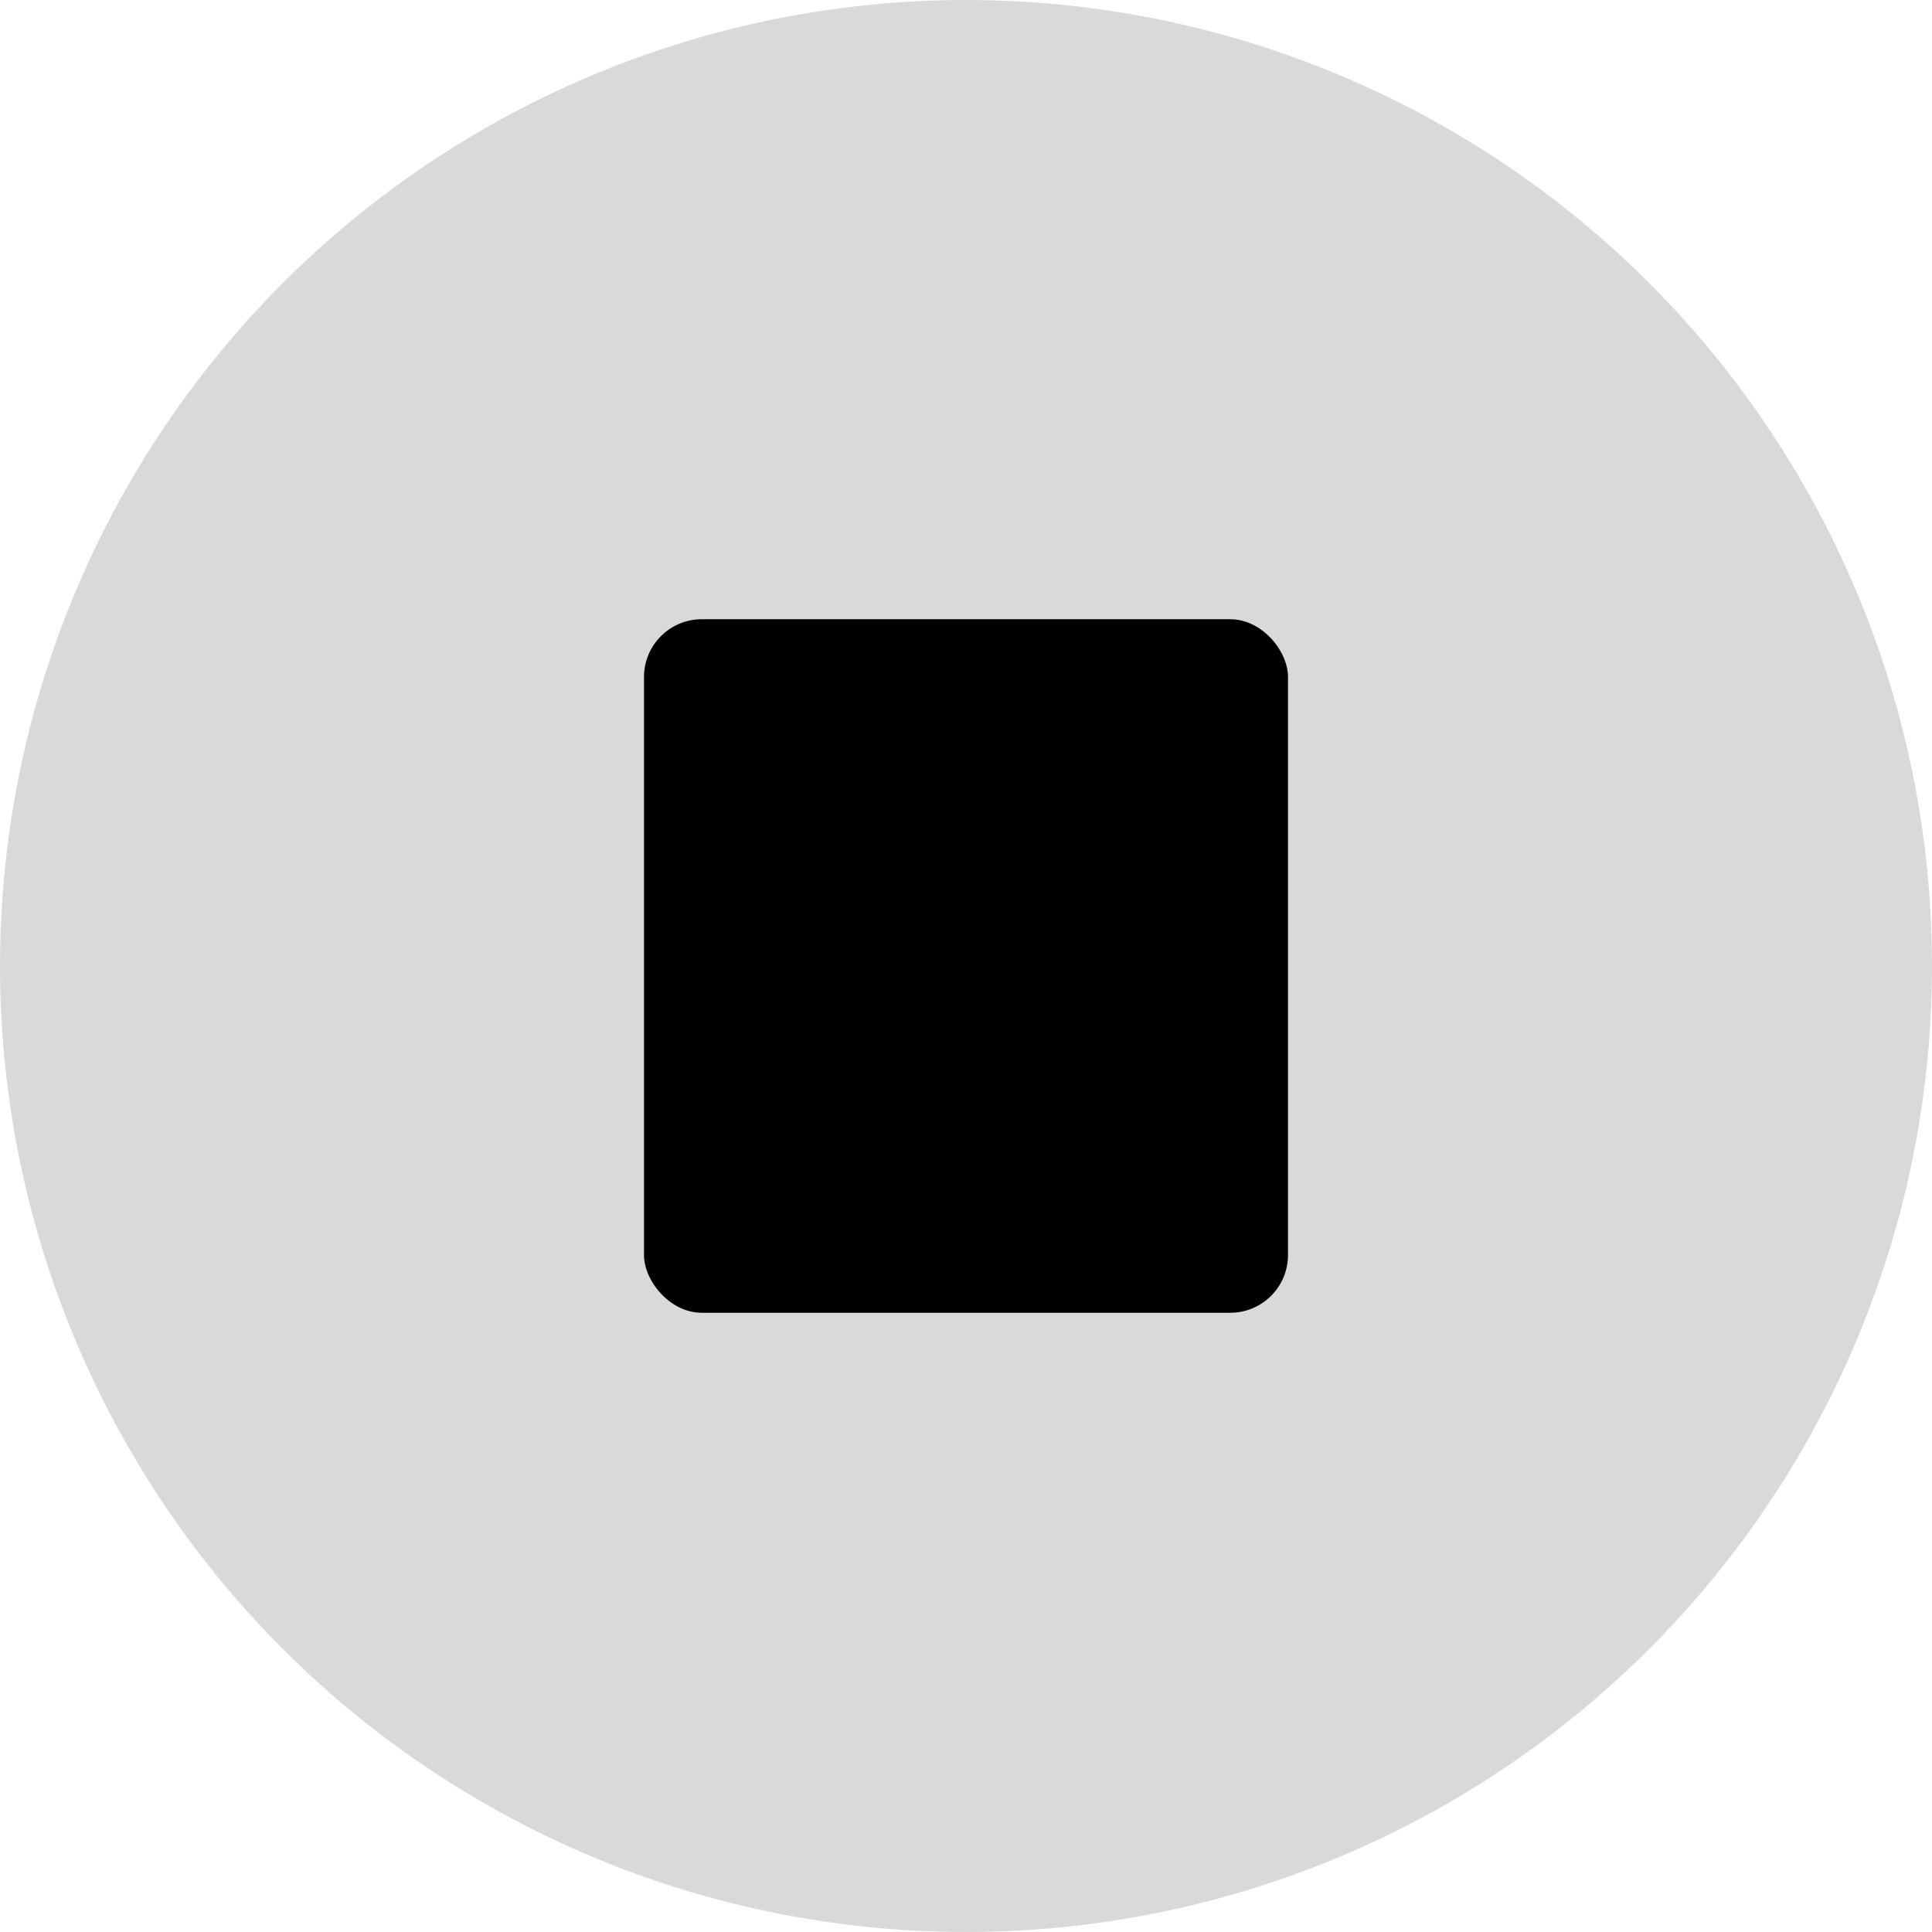
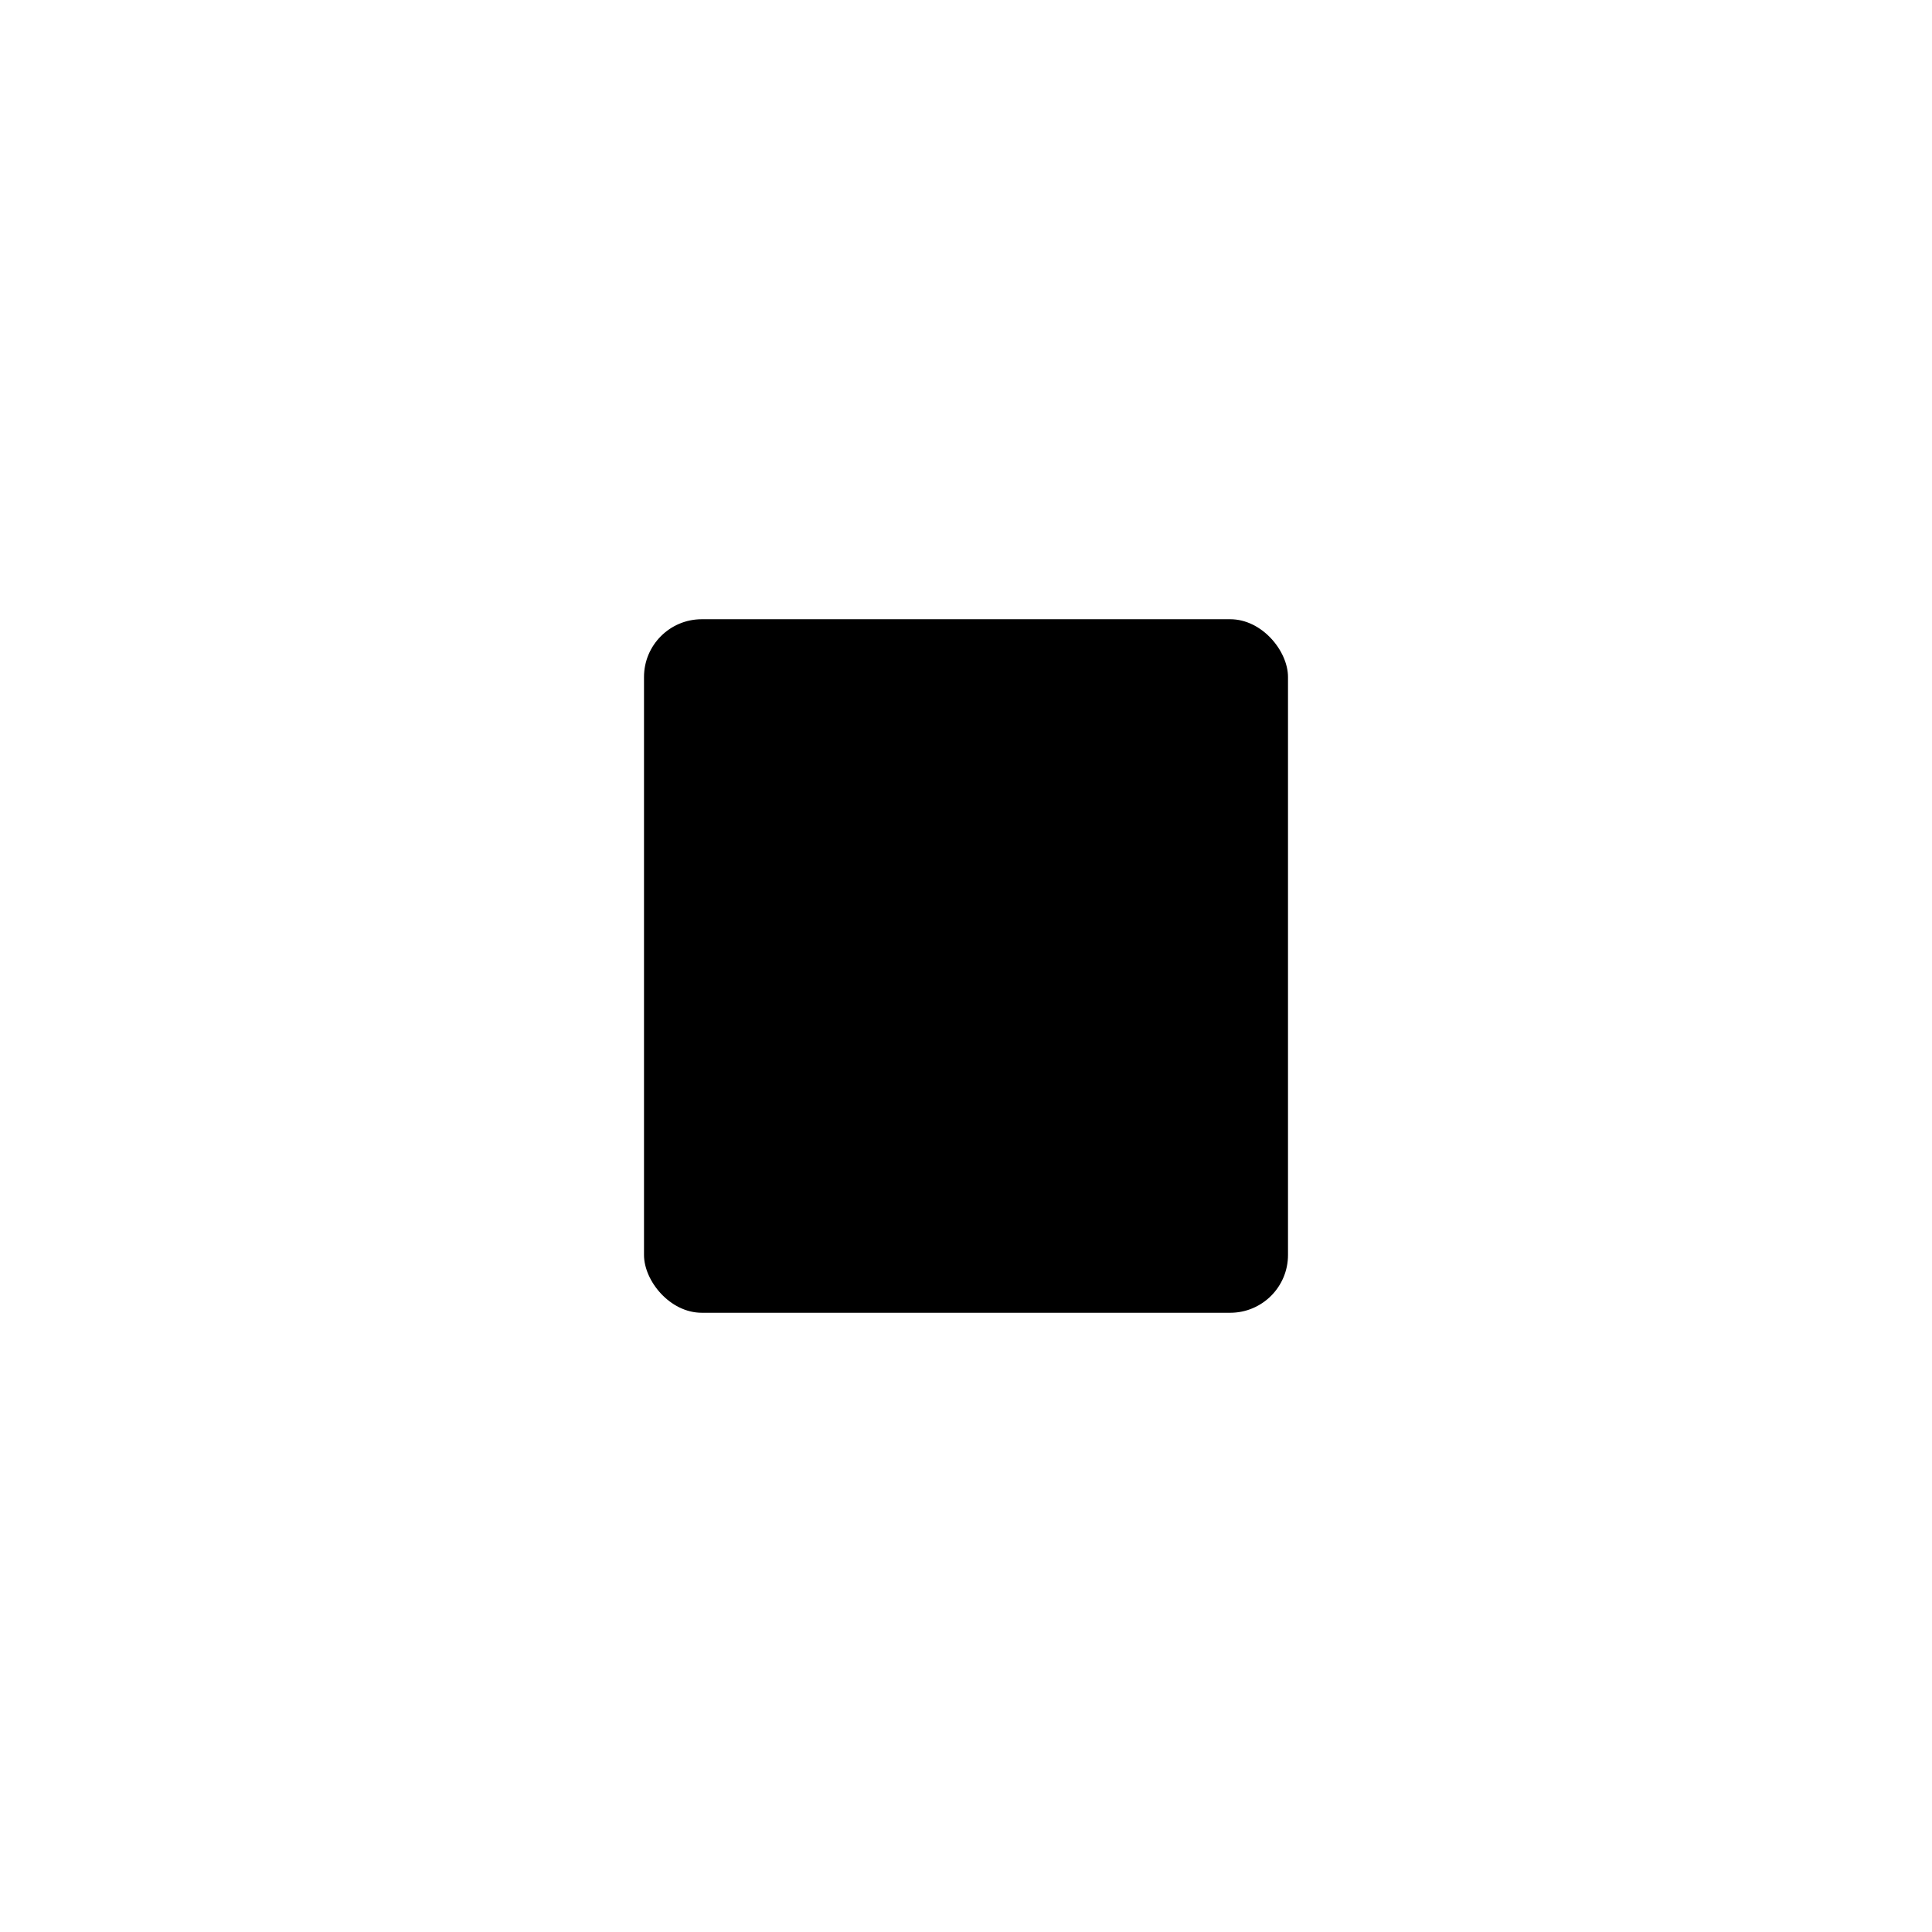
<svg xmlns="http://www.w3.org/2000/svg" width="234" height="234" viewBox="0 0 234 234" fill="none">
-   <circle cx="117" cy="117" r="117" fill="#D9D9D9" />
  <rect x="78" y="75" width="78" height="84" rx="7" fill="black" />
</svg>